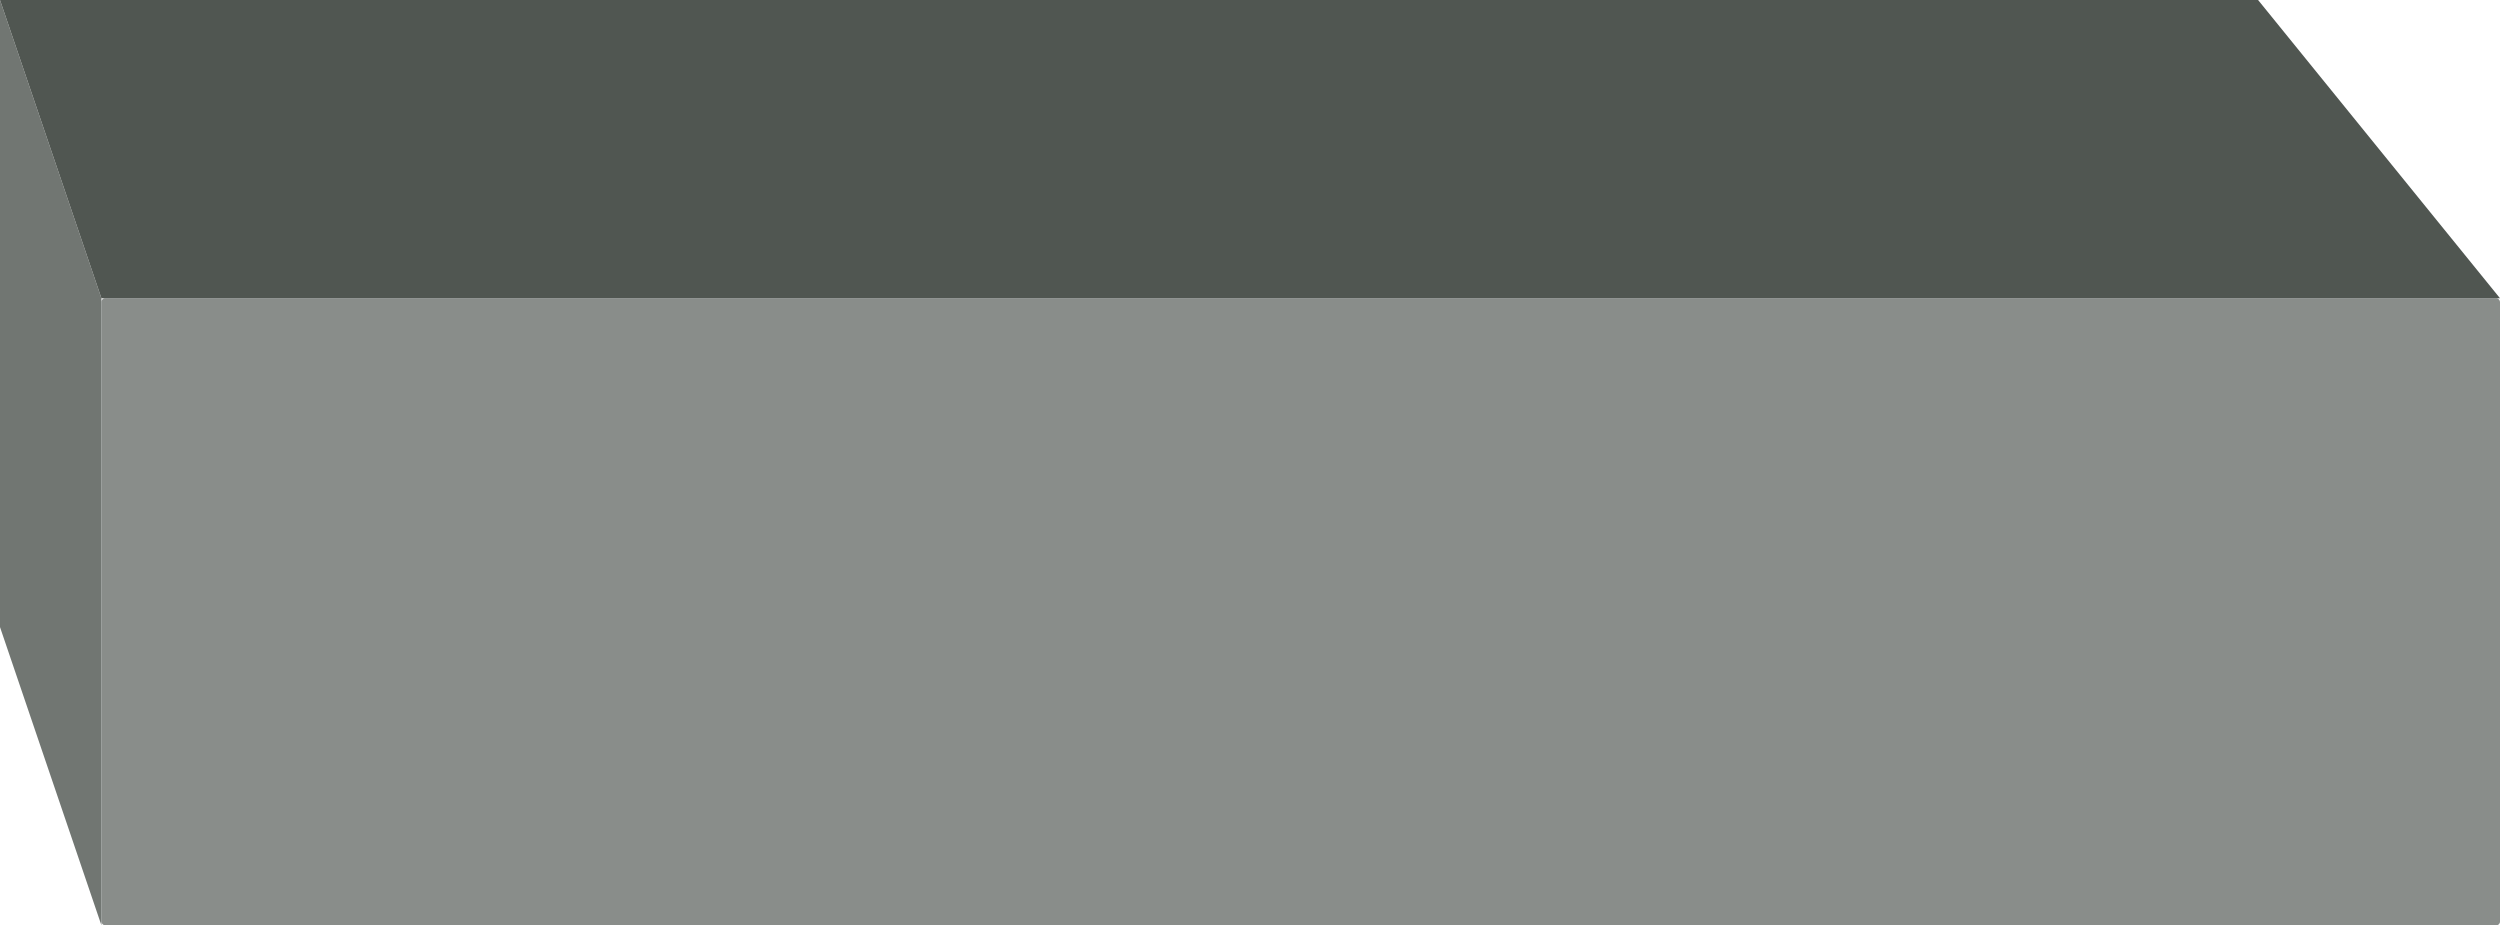
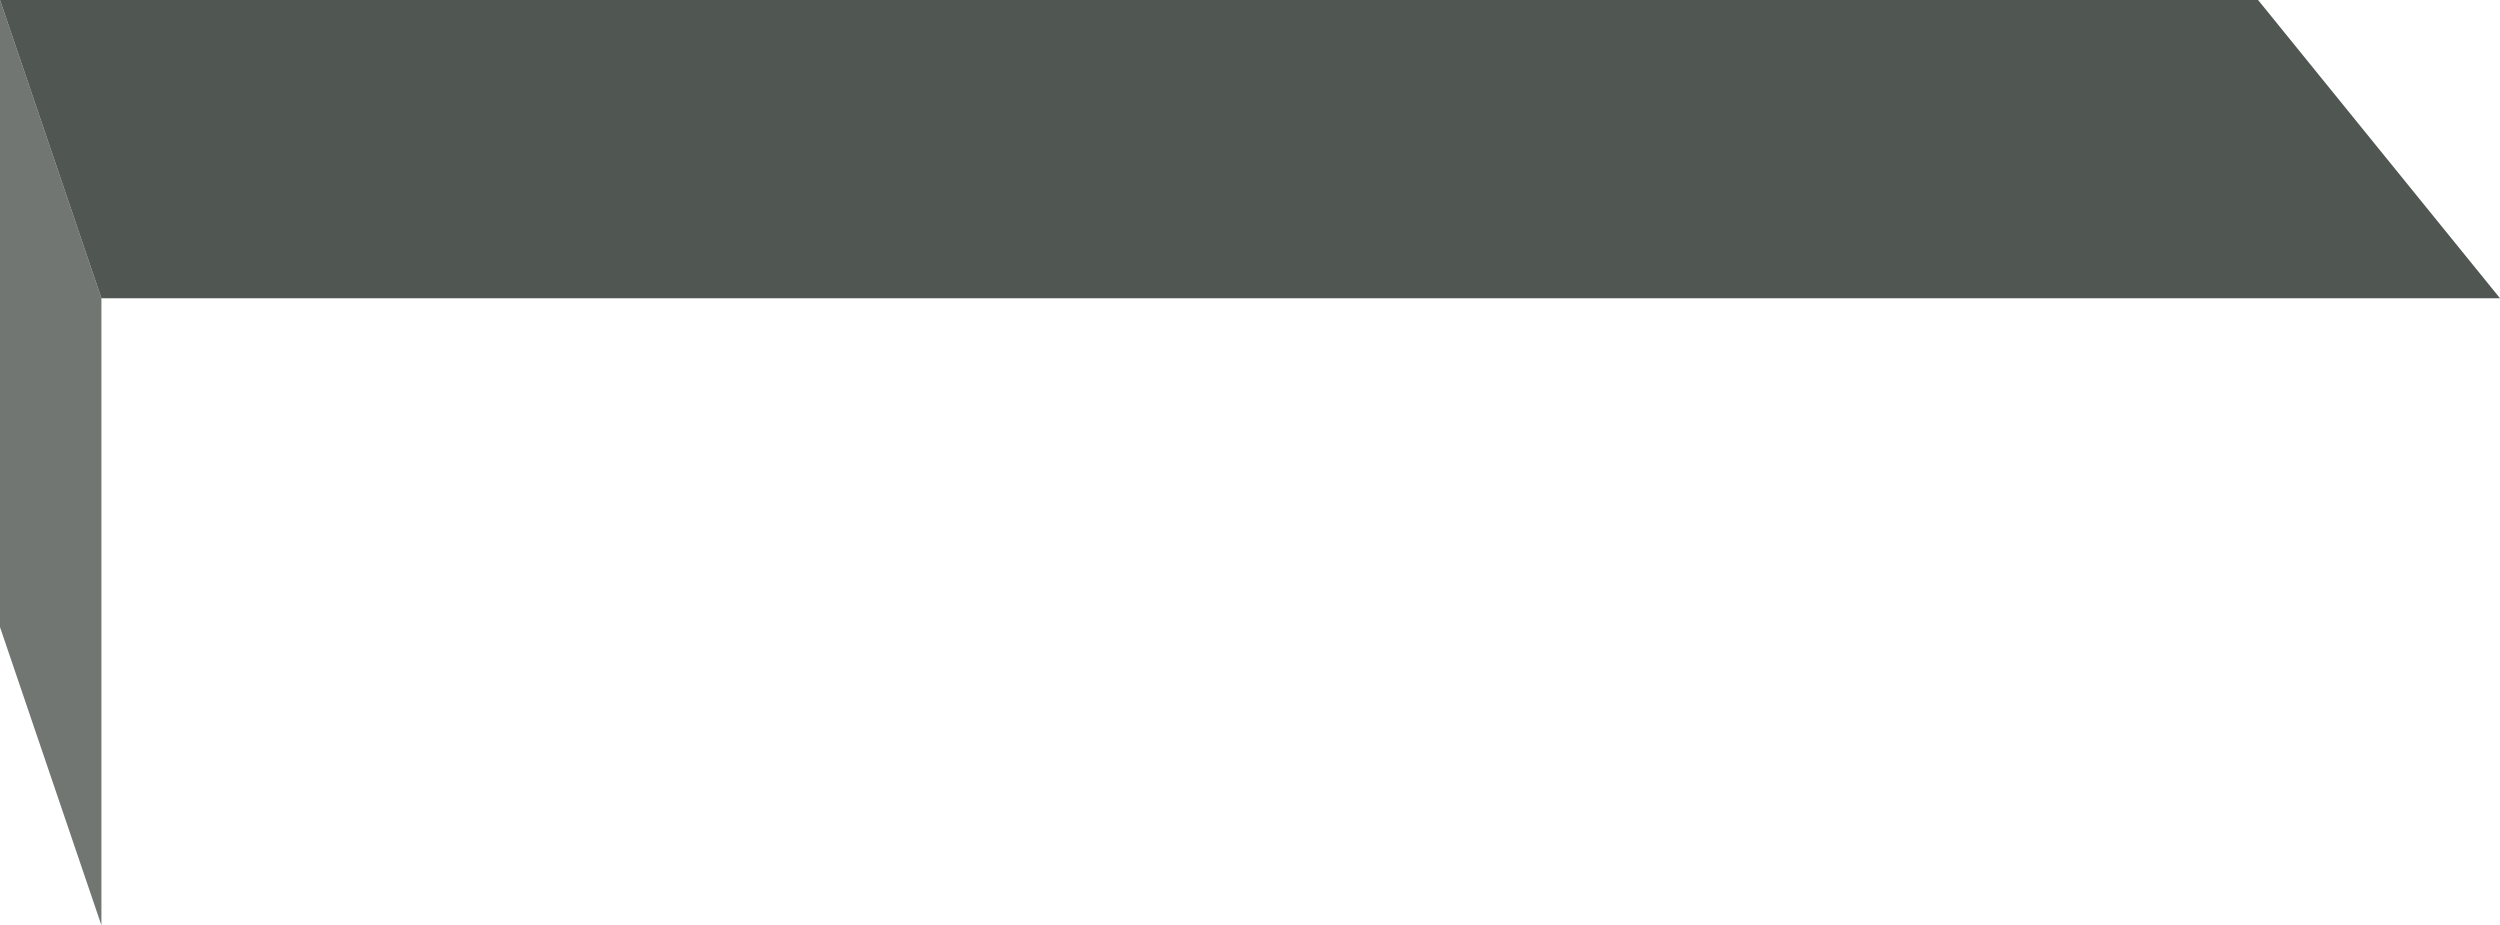
<svg xmlns="http://www.w3.org/2000/svg" viewBox="0 0 674.38 249.61">
  <g data-name="レイヤー 2">
    <g data-name="レイヤー 1">
-       <rect x="27.36" y="80.45" width="647.02" height="169.16" rx="1" style="fill:#898d8a" />
-       <path style="fill:#717672" d="m0 169.16 27.36 80.45V80.45L0 0v169.16z" />
+       <path style="fill:#717672" d="m0 169.16 27.36 80.45V80.45L0 0z" />
      <path style="fill:#505651" d="m609.12 0 65.26 80.45H27.36L0 0h609.12z" />
    </g>
  </g>
</svg>